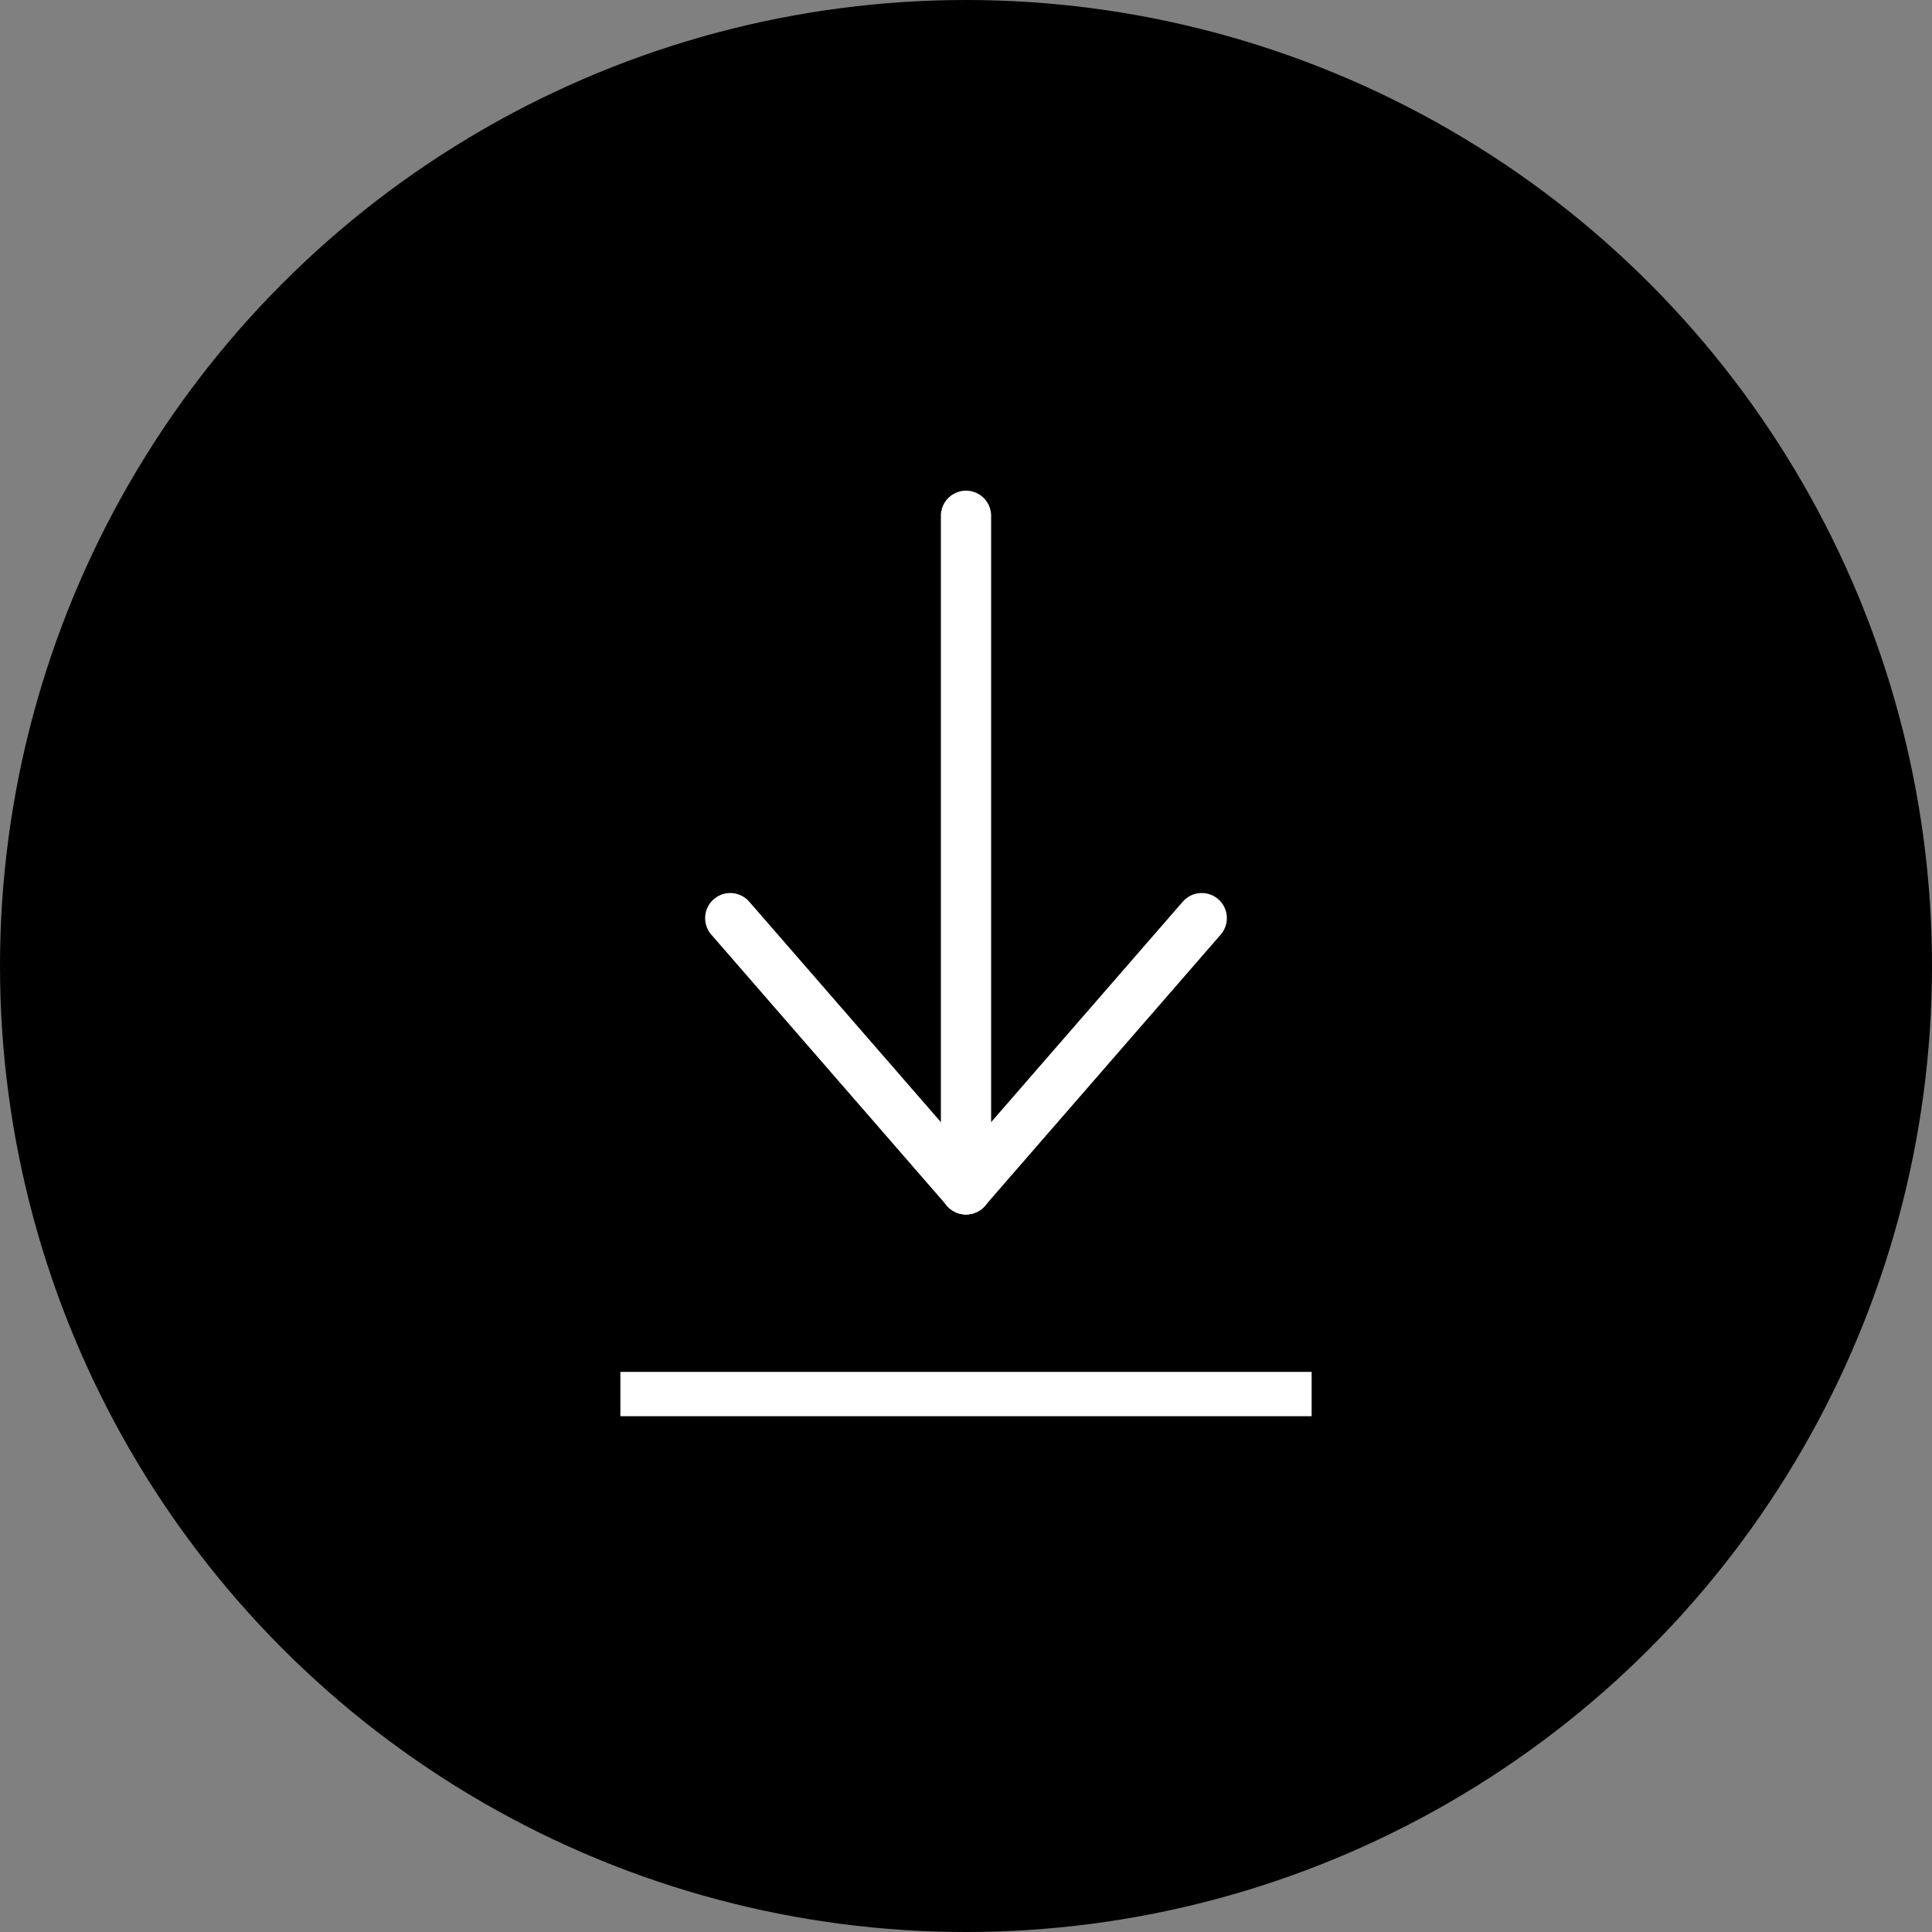
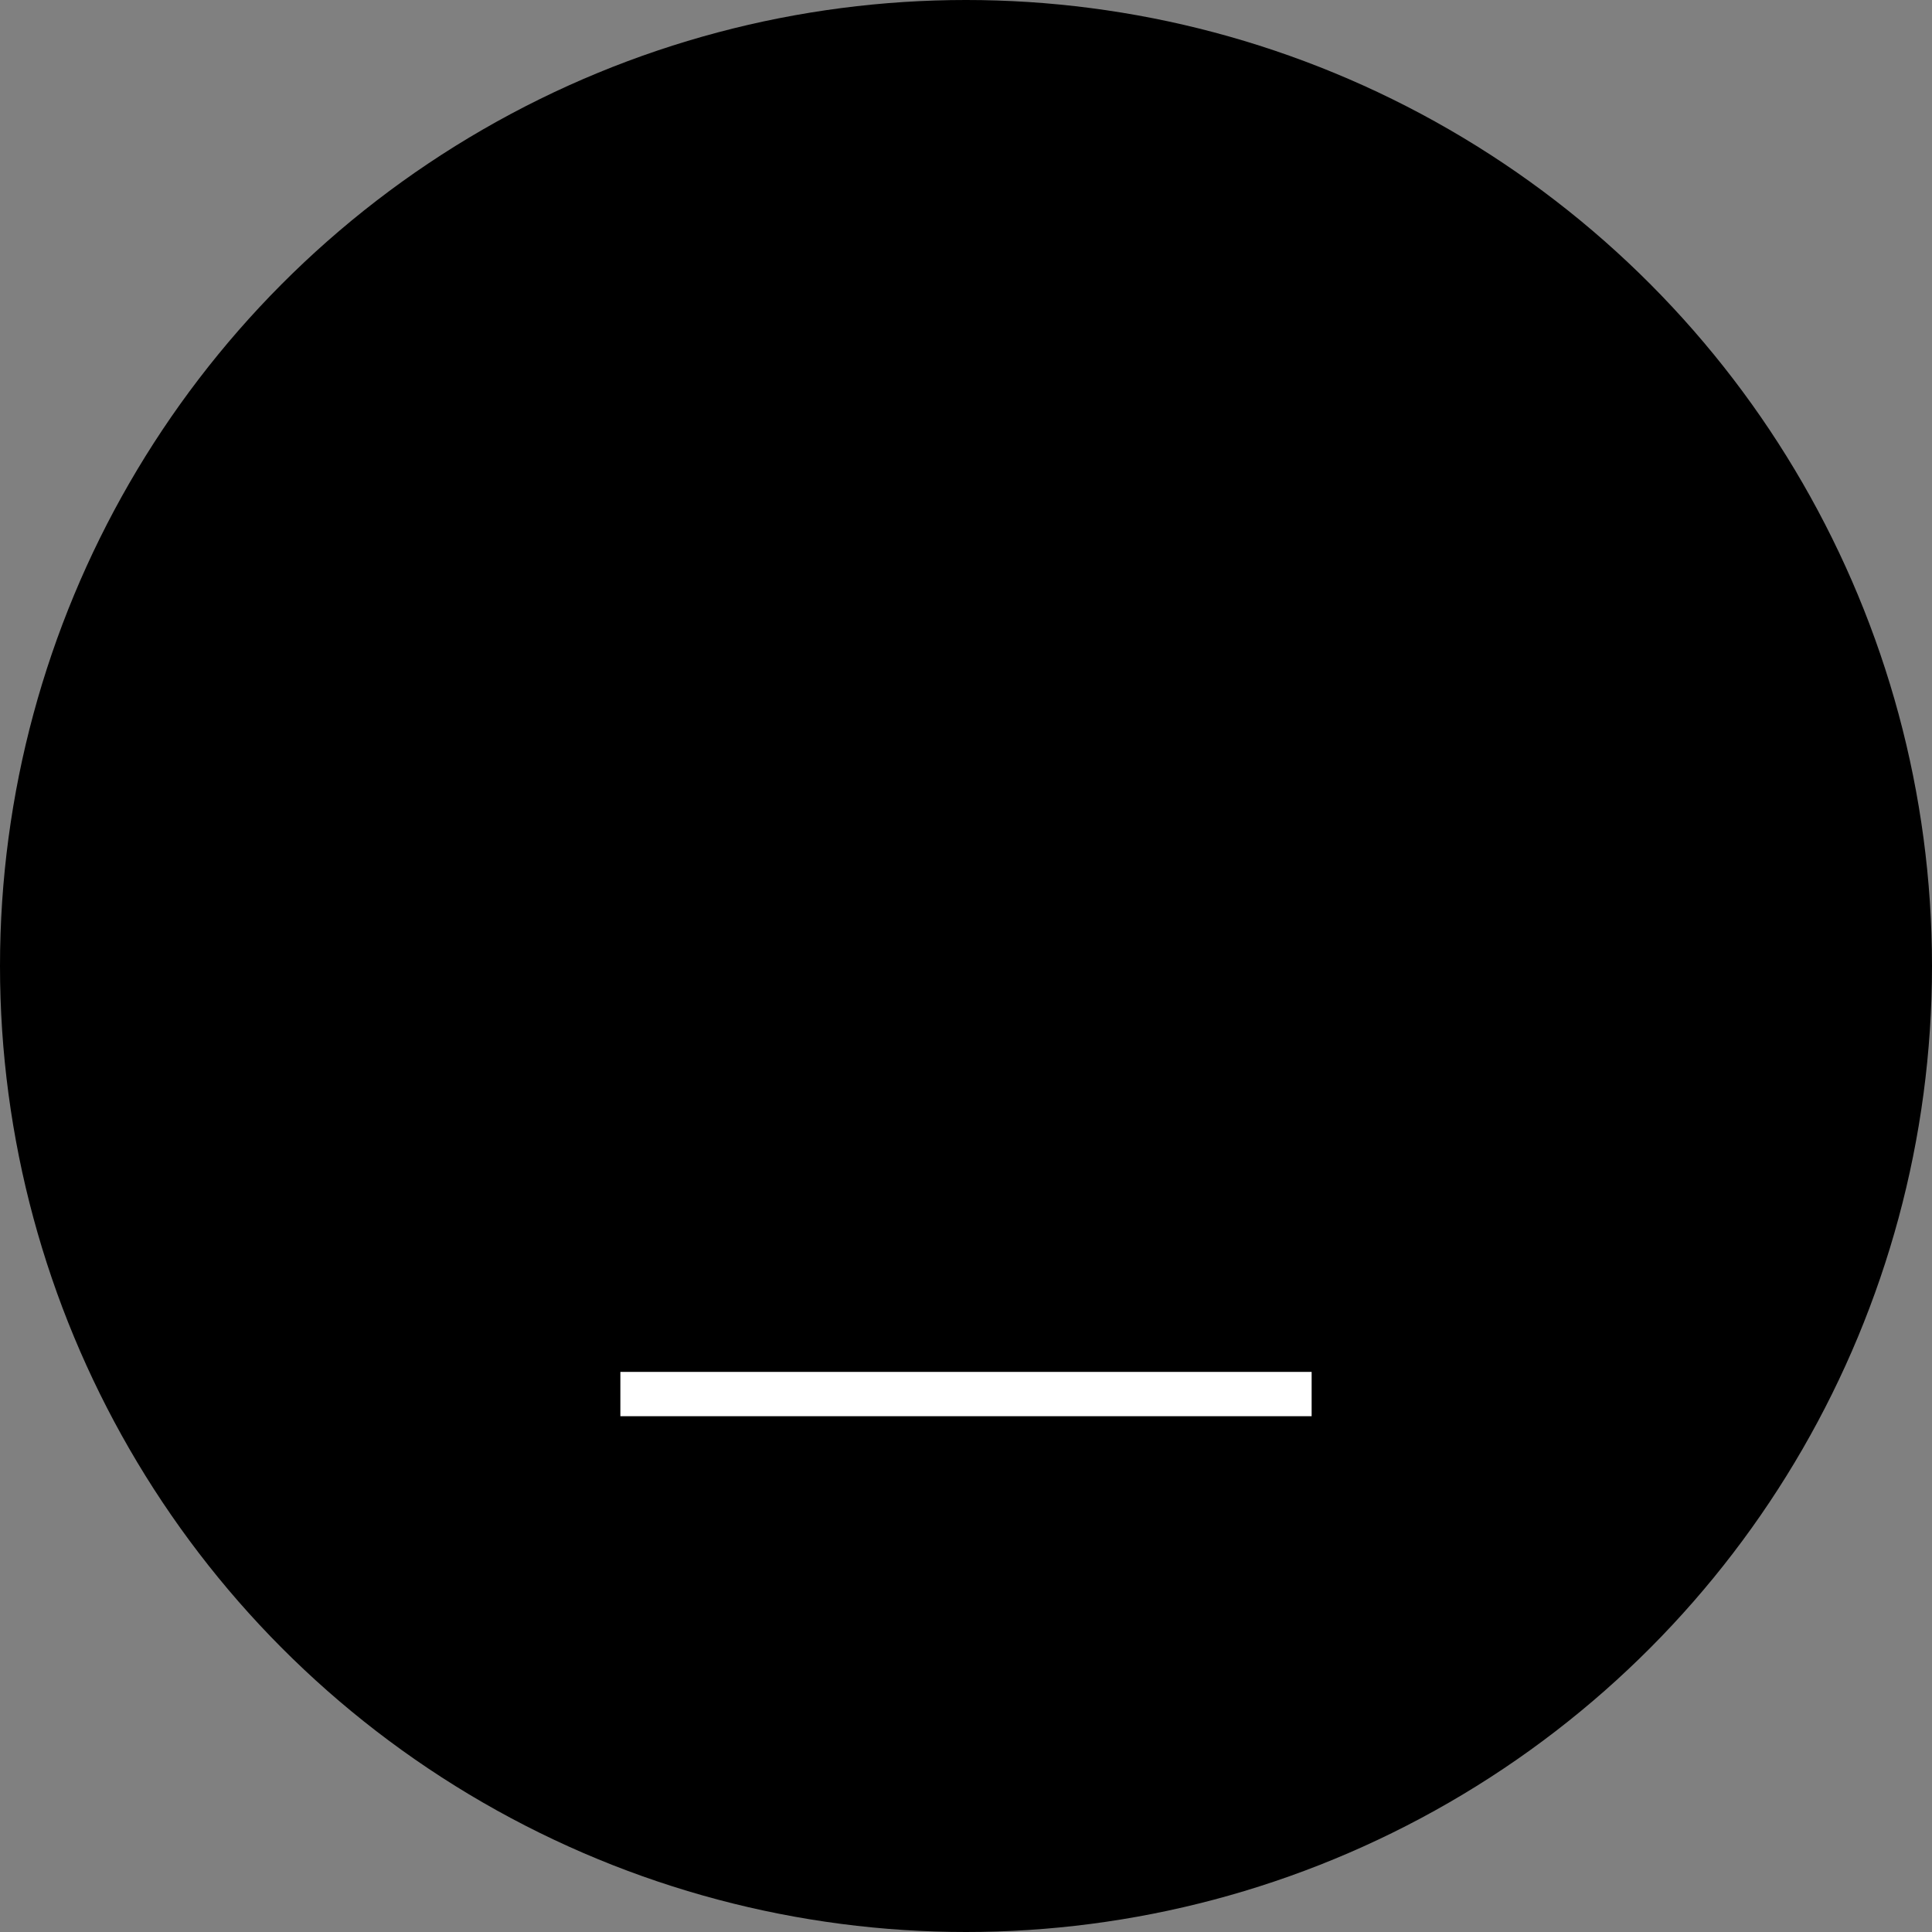
<svg xmlns="http://www.w3.org/2000/svg" version="1.1" id="Calque_4" x="0px" y="0px" width="109px" height="109px" viewBox="0 0 109 109" style="enable-background:new 0 0 109 109;" xml:space="preserve">
  <rect x="0" y="0" width="109" height="109" fill="#808080" stroke="none" />
  <style type="text/css">

	.st0{fill:none;stroke:#FFFFFF;stroke-width:2.835;stroke-linecap:round;stroke-miterlimit:10;}
	.st1{fill:#FFFFFF;}

</style>
  <circle cx="54.5" cy="54.5" r="54.5" />
  <g>
-     <line class="st0" x1="54.5" y1="29.1" x2="54.5" y2="67.1" />
-     <line class="st0" x1="54.5" y1="67.1" x2="41.2" y2="51.8" />
-     <line class="st0" x1="54.5" y1="67.1" x2="67.8" y2="51.8" />
-   </g>
+     </g>
  <rect x="35" y="77.4" class="st1" width="39" height="2.5" />
</svg>